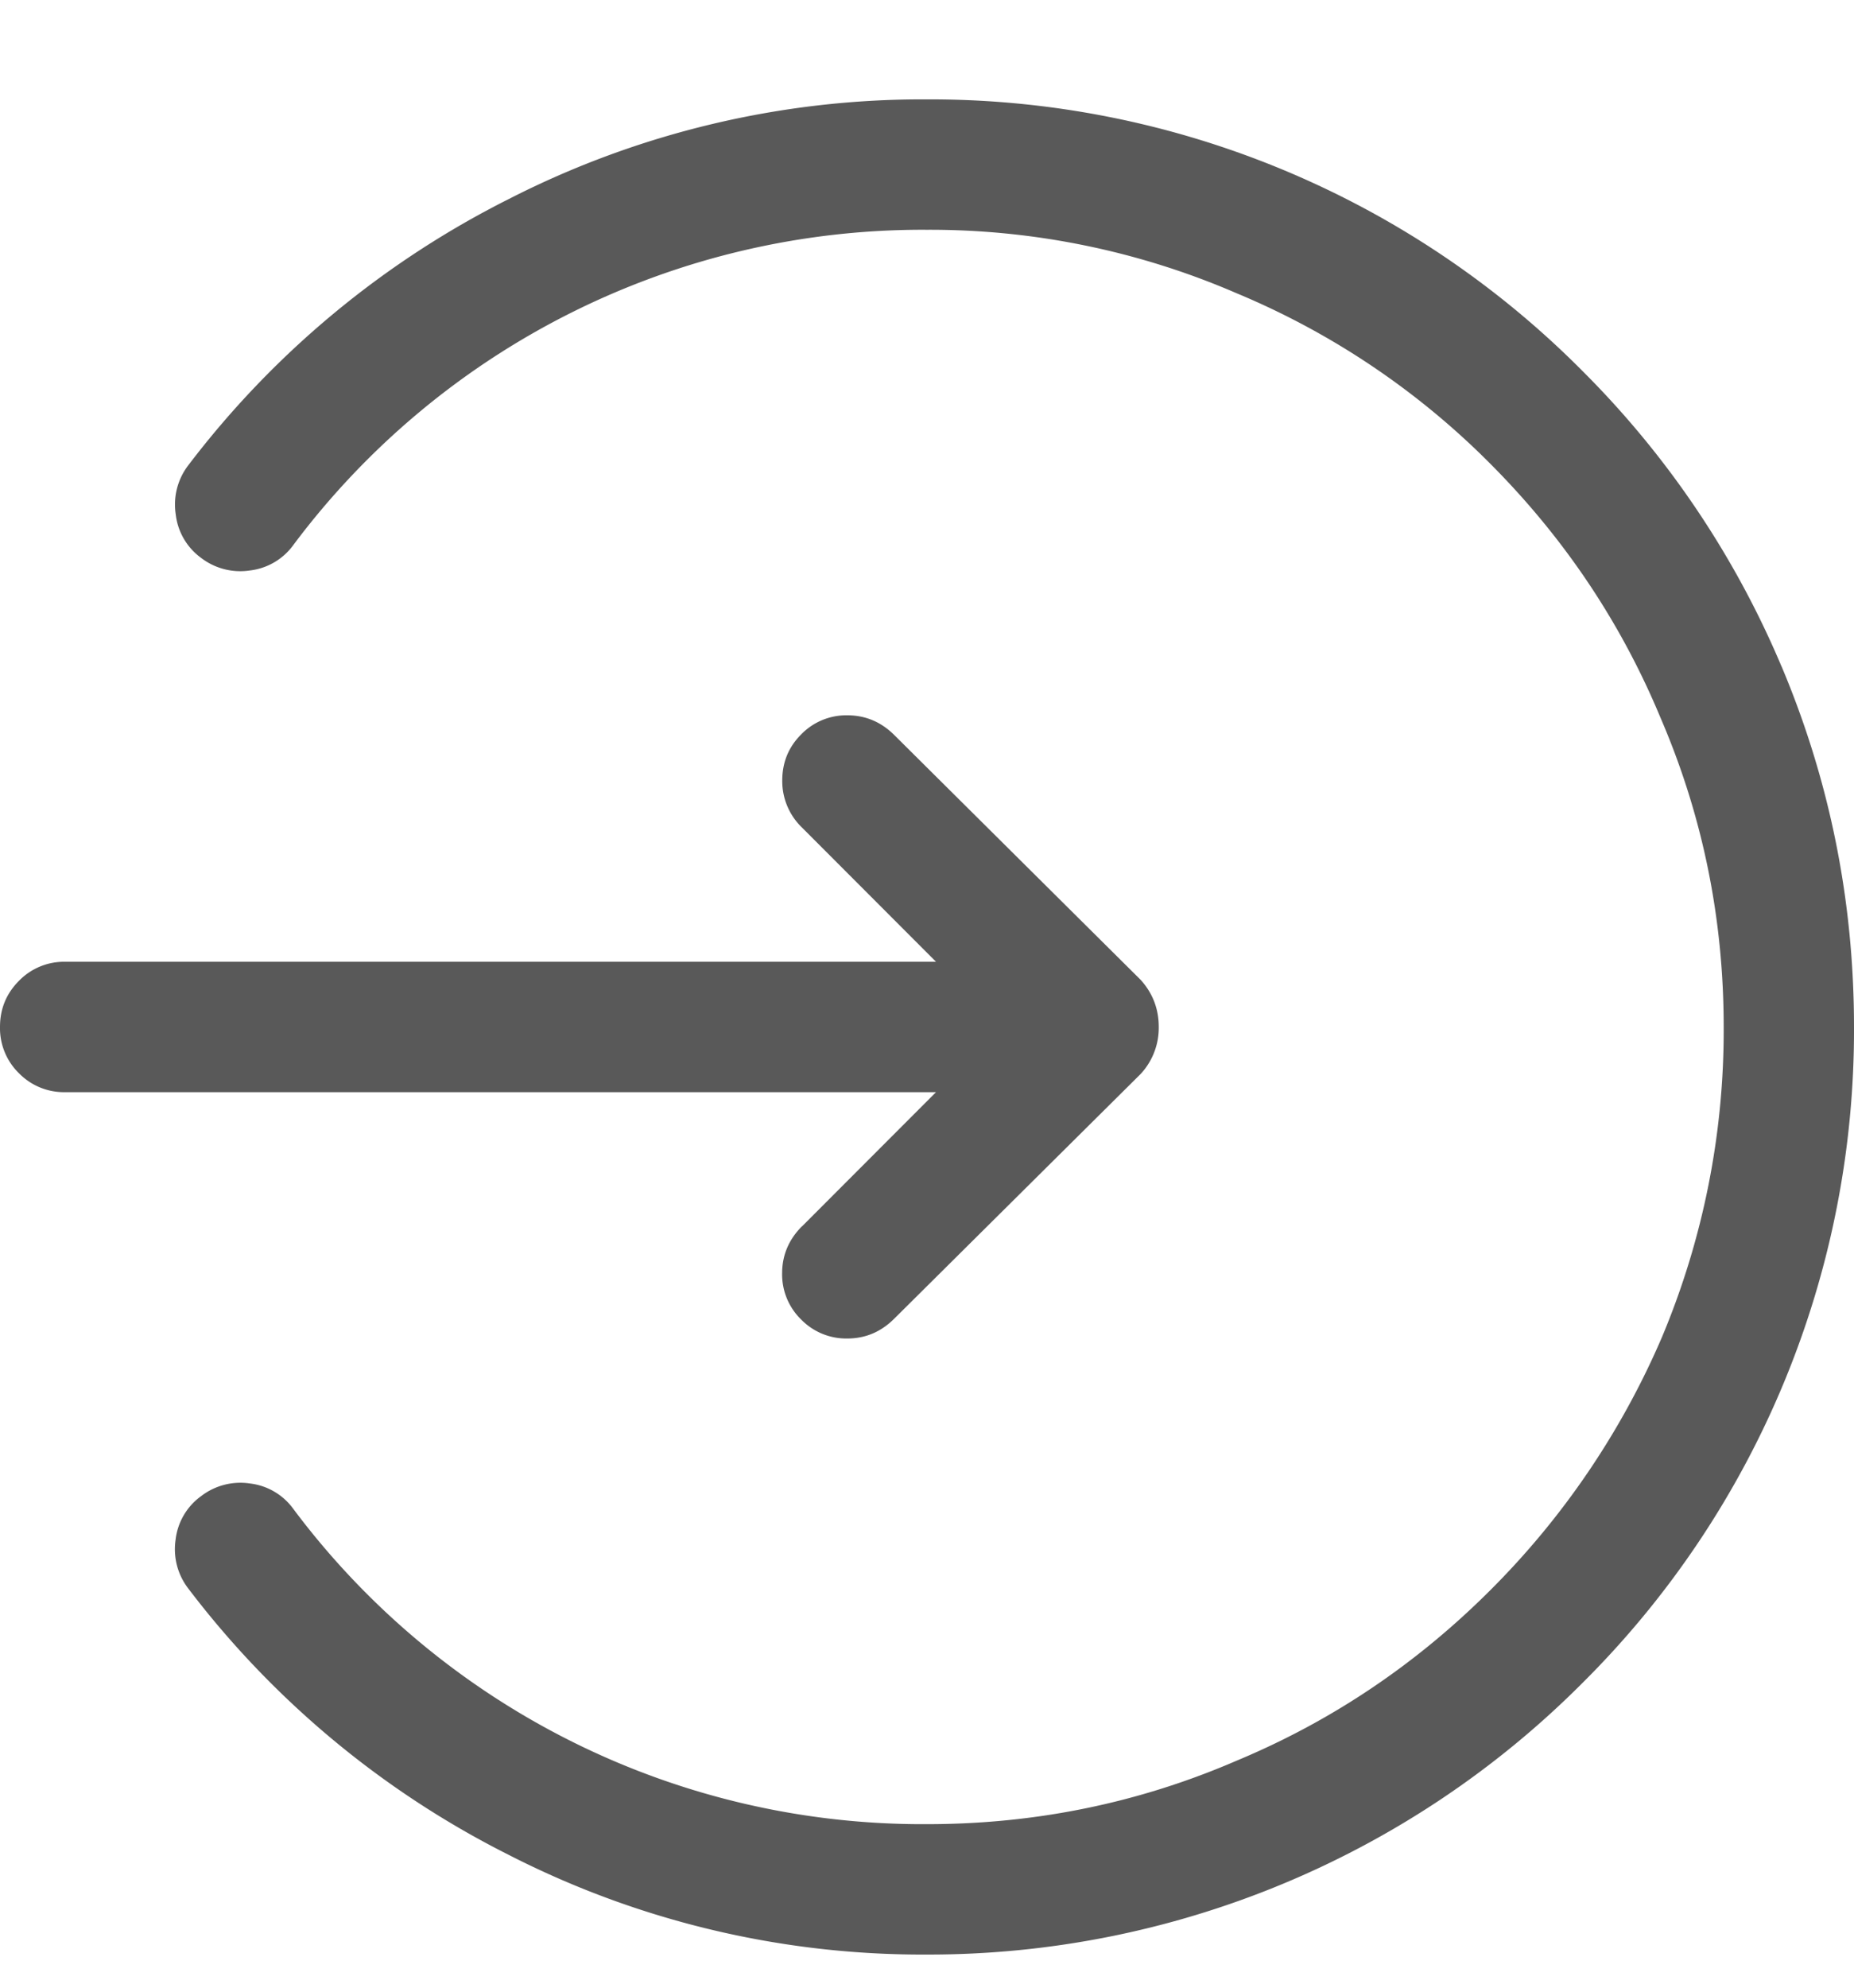
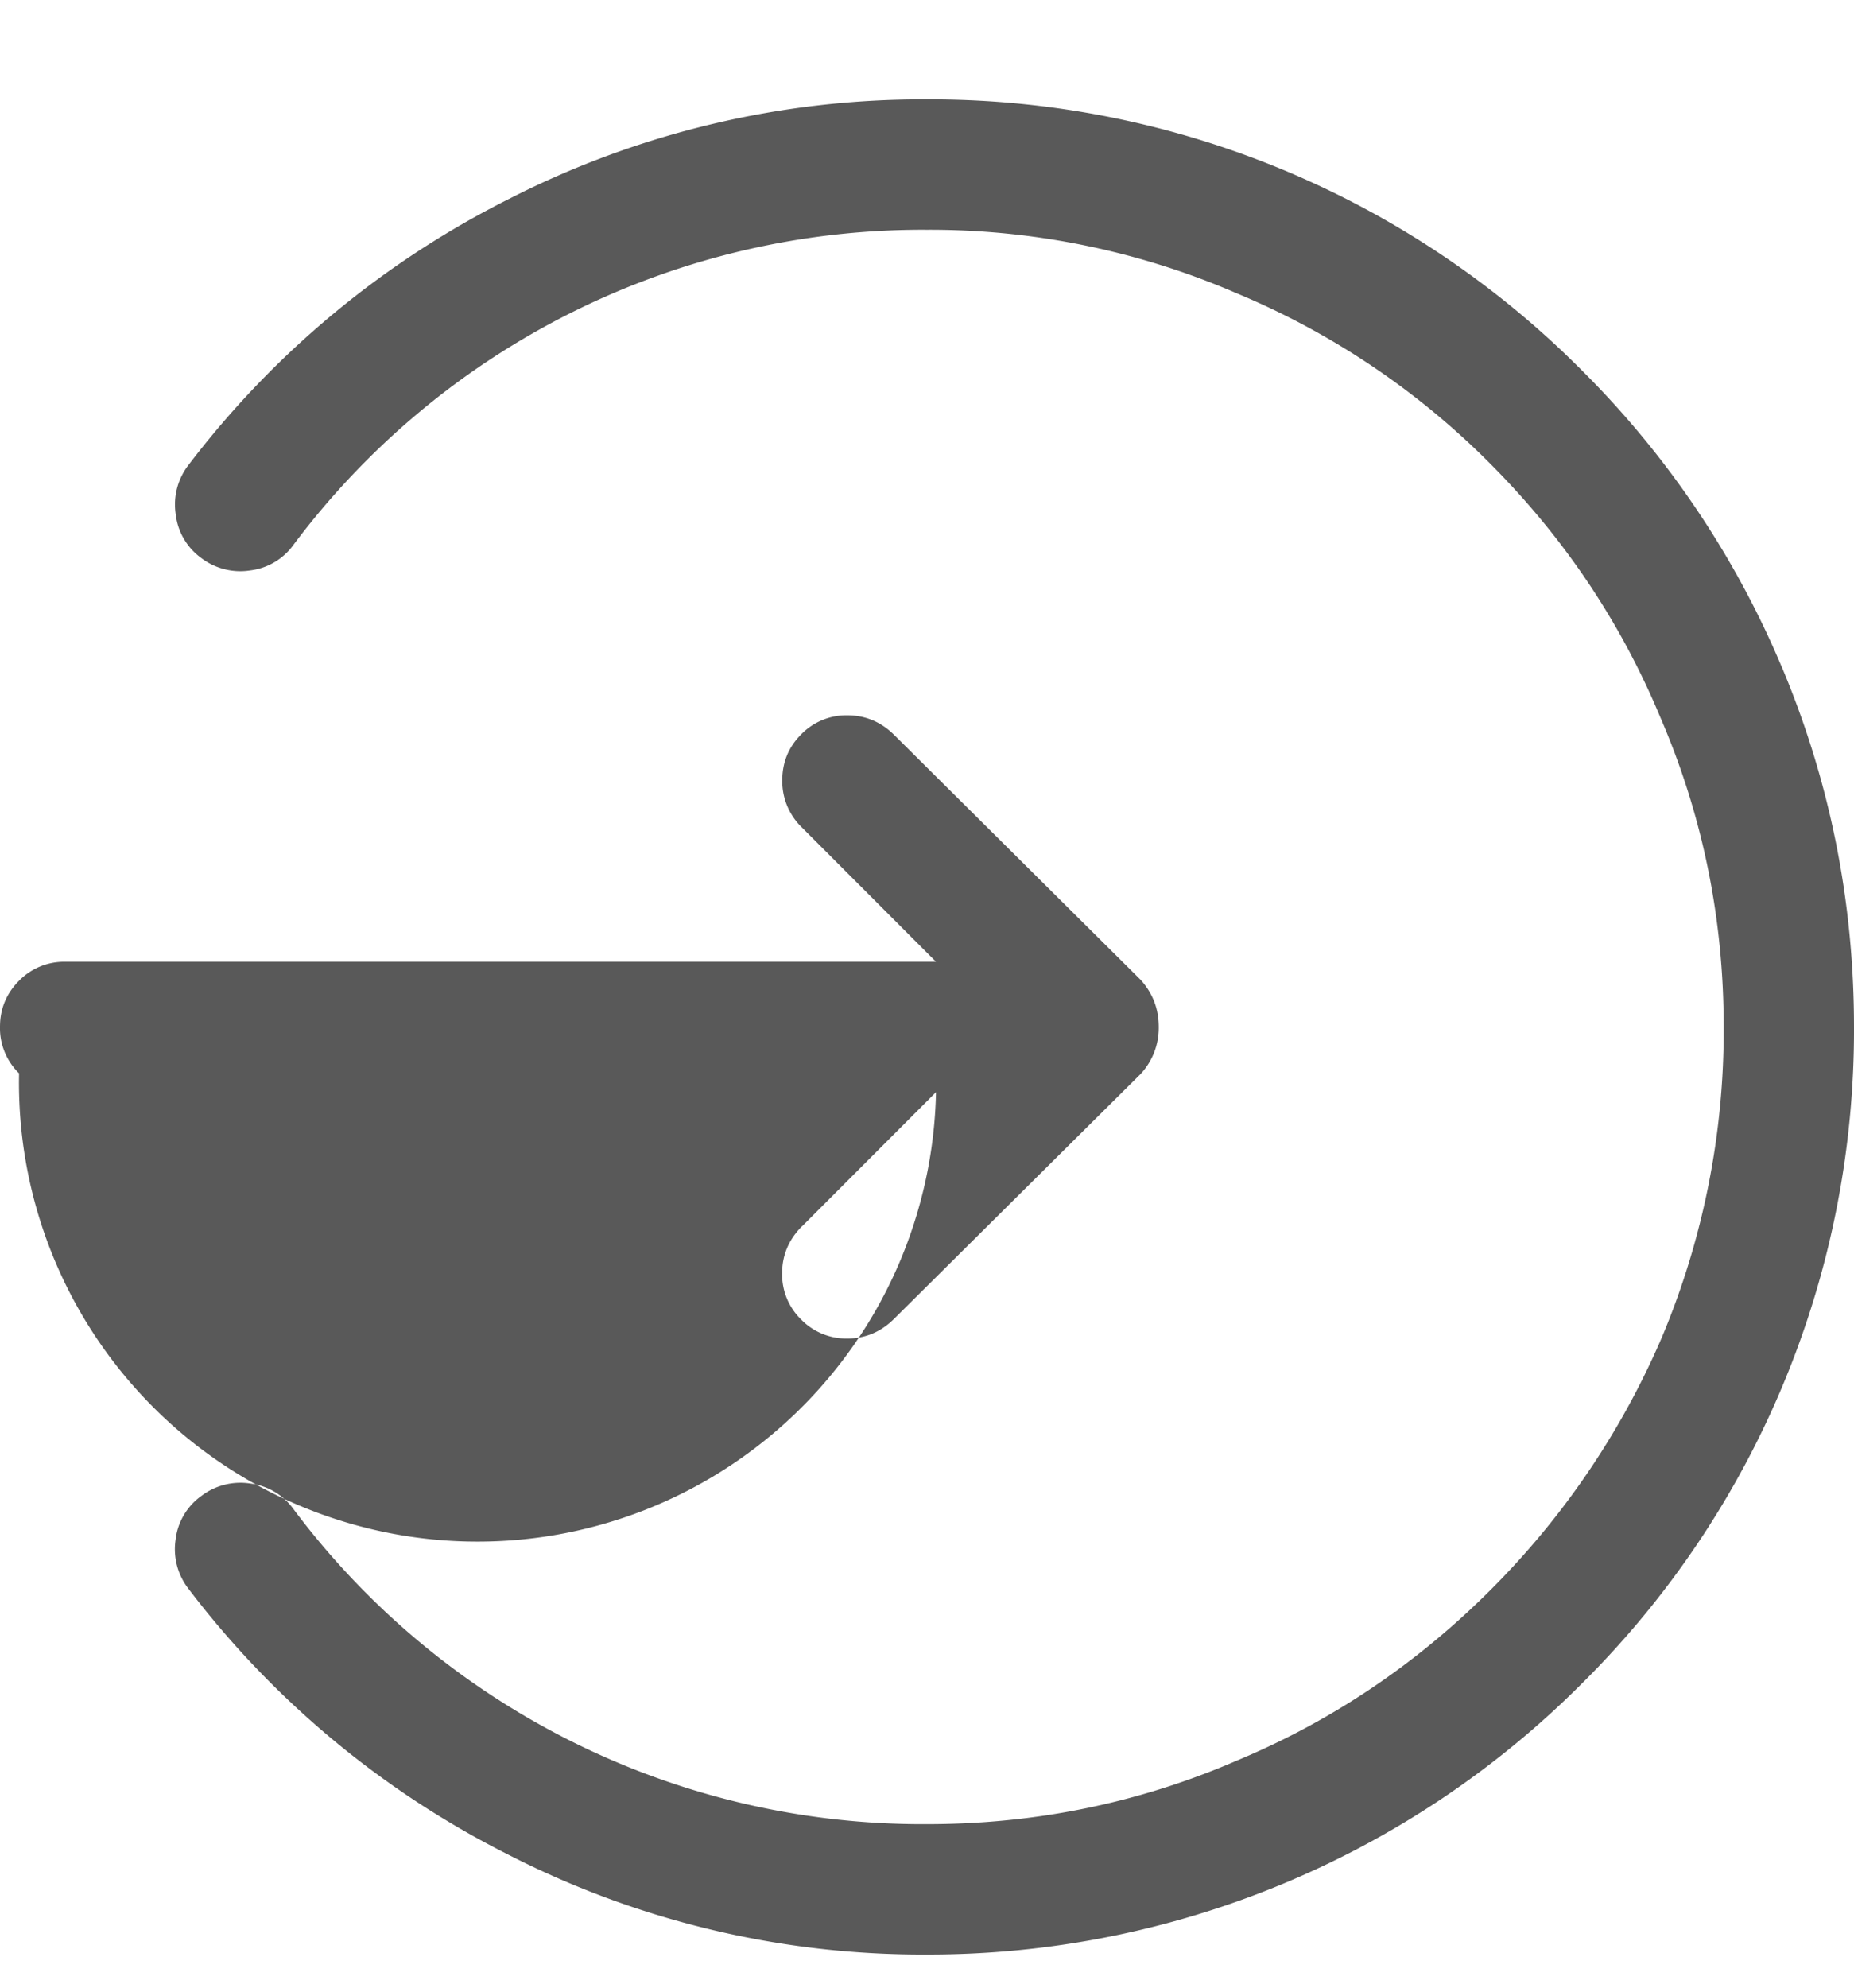
<svg xmlns="http://www.w3.org/2000/svg" width="14" height="15" viewBox="0 0 14 15">
-   <path fill="#595959" fill-rule="evenodd" d="M6.057 9.254l1.011-1.012H.492A.475.475 0 0 1 .144 8.1.475.475 0 0 1 0 7.75c0-.137.048-.253.144-.349a.475.475 0 0 1 .348-.143h6.576L6.057 6.246a.486.486 0 0 1-.15-.355c0-.137.047-.253.143-.349a.475.475 0 0 1 .348-.144c.137 0 .256.05.356.15l1.86 1.847c.09.1.136.218.136.355a.511.511 0 0 1-.137.355l-1.86 1.846c-.1.1-.218.15-.355.15a.475.475 0 0 1-.348-.143.475.475 0 0 1-.144-.349c0-.136.05-.255.15-.355zm7.396-4.225c.365.866.547 1.773.547 2.721a6.941 6.941 0 0 1-2.05 4.95A6.972 6.972 0 0 1 7 14.75a6.862 6.862 0 0 1-3.158-.752 6.967 6.967 0 0 1-2.42-2.01.486.486 0 0 1-.096-.369.472.472 0 0 1 .192-.328.486.486 0 0 1 .369-.096.472.472 0 0 1 .328.192A5.933 5.933 0 0 0 7 13.766c.82 0 1.6-.16 2.338-.479.72-.3 1.358-.73 1.914-1.285a6.086 6.086 0 0 0 1.299-1.914 5.98 5.98 0 0 0 .465-2.338c0-.82-.16-1.6-.479-2.338-.3-.72-.73-1.358-1.285-1.914a5.898 5.898 0 0 0-1.914-1.285A5.832 5.832 0 0 0 7 1.734a5.933 5.933 0 0 0-4.785 2.379.472.472 0 0 1-.328.192.486.486 0 0 1-.37-.096.472.472 0 0 1-.19-.328.486.486 0 0 1 .095-.37 6.967 6.967 0 0 1 2.42-2.009A6.862 6.862 0 0 1 7 .75a6.941 6.941 0 0 1 4.95 2.05 6.972 6.972 0 0 1 1.503 2.23z" />
+   <path fill="#595959" fill-rule="evenodd" d="M6.057 9.254l1.011-1.012A.475.475 0 0 1 .144 8.1.475.475 0 0 1 0 7.75c0-.137.048-.253.144-.349a.475.475 0 0 1 .348-.143h6.576L6.057 6.246a.486.486 0 0 1-.15-.355c0-.137.047-.253.143-.349a.475.475 0 0 1 .348-.144c.137 0 .256.05.356.15l1.86 1.847c.09.1.136.218.136.355a.511.511 0 0 1-.137.355l-1.86 1.846c-.1.1-.218.15-.355.15a.475.475 0 0 1-.348-.143.475.475 0 0 1-.144-.349c0-.136.05-.255.15-.355zm7.396-4.225c.365.866.547 1.773.547 2.721a6.941 6.941 0 0 1-2.05 4.95A6.972 6.972 0 0 1 7 14.75a6.862 6.862 0 0 1-3.158-.752 6.967 6.967 0 0 1-2.42-2.01.486.486 0 0 1-.096-.369.472.472 0 0 1 .192-.328.486.486 0 0 1 .369-.096.472.472 0 0 1 .328.192A5.933 5.933 0 0 0 7 13.766c.82 0 1.6-.16 2.338-.479.72-.3 1.358-.73 1.914-1.285a6.086 6.086 0 0 0 1.299-1.914 5.98 5.98 0 0 0 .465-2.338c0-.82-.16-1.6-.479-2.338-.3-.72-.73-1.358-1.285-1.914a5.898 5.898 0 0 0-1.914-1.285A5.832 5.832 0 0 0 7 1.734a5.933 5.933 0 0 0-4.785 2.379.472.472 0 0 1-.328.192.486.486 0 0 1-.37-.096.472.472 0 0 1-.19-.328.486.486 0 0 1 .095-.37 6.967 6.967 0 0 1 2.42-2.009A6.862 6.862 0 0 1 7 .75a6.941 6.941 0 0 1 4.95 2.05 6.972 6.972 0 0 1 1.503 2.23z" />
</svg>